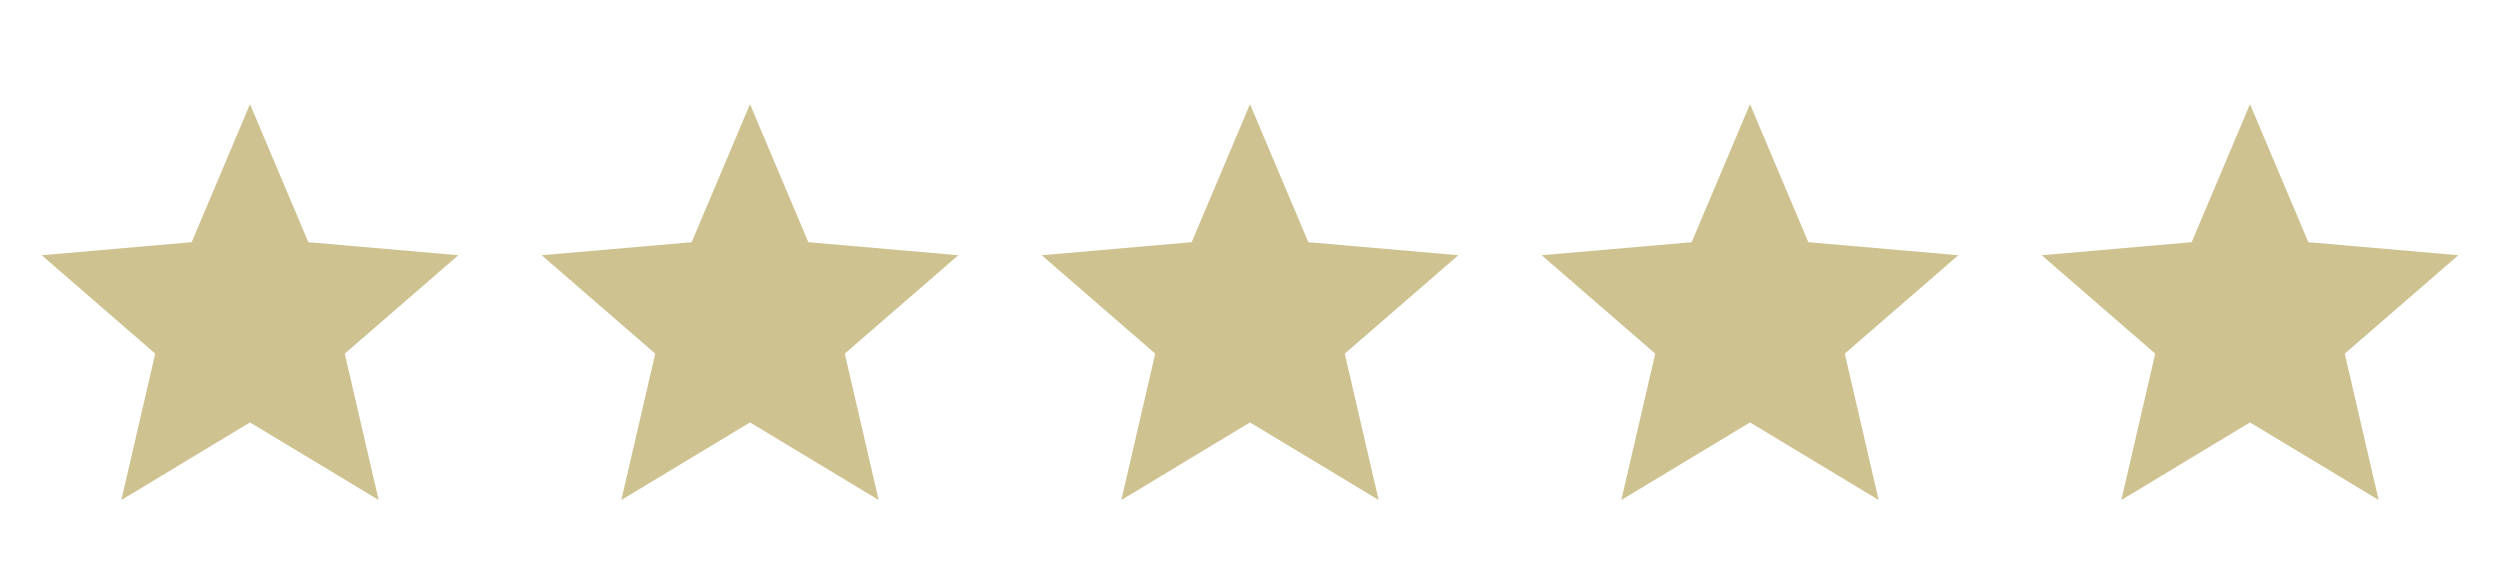
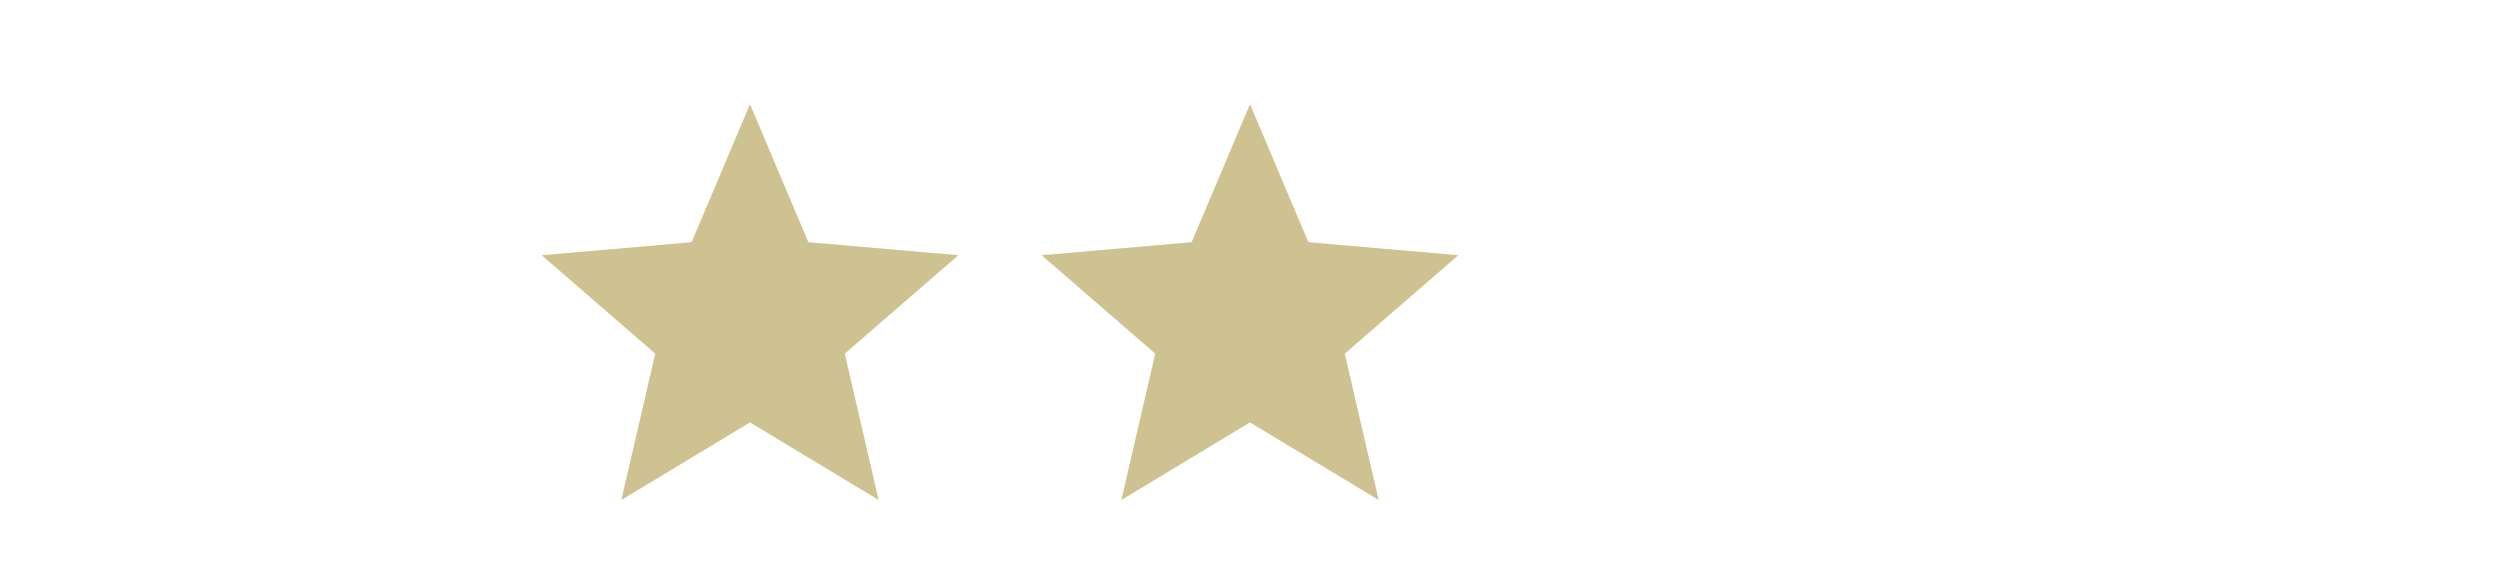
<svg xmlns="http://www.w3.org/2000/svg" fill="none" height="100%" overflow="visible" preserveAspectRatio="none" style="display: block;" viewBox="0 0 80 18" width="100%">
  <g id="Frame 152">
    <g id="material-symbols:star">
-       <path d="M3.883 16L4.967 11.317L1.333 8.167L6.133 7.75L8 3.333L9.867 7.75L14.667 8.167L11.033 11.317L12.117 16L8 13.517L3.883 16Z" fill="#CFC291" id="Vector" />
-     </g>
+       </g>
    <g id="material-symbols:star_2">
      <path d="M19.883 16L20.967 11.317L17.333 8.167L22.133 7.75L24 3.333L25.867 7.75L30.667 8.167L27.033 11.317L28.117 16L24 13.517L19.883 16Z" fill="#CFC291" id="Vector_2" />
    </g>
    <g id="material-symbols:star_3">
      <path d="M35.883 16L36.967 11.317L33.333 8.167L38.133 7.75L40 3.333L41.867 7.75L46.667 8.167L43.033 11.317L44.117 16L40 13.517L35.883 16Z" fill="#CFC291" id="Vector_3" />
    </g>
    <g id="material-symbols:star_4">
-       <path d="M51.883 16L52.967 11.317L49.333 8.167L54.133 7.75L56 3.333L57.867 7.75L62.667 8.167L59.033 11.317L60.117 16L56 13.517L51.883 16Z" fill="#CFC291" id="Vector_4" />
-     </g>
+       </g>
    <g id="material-symbols:star_5">
-       <path d="M67.883 16L68.967 11.317L65.333 8.167L70.133 7.75L72 3.333L73.867 7.75L78.667 8.167L75.033 11.317L76.117 16L72 13.517L67.883 16Z" fill="#CFC291" id="Vector_5" />
-     </g>
+       </g>
  </g>
</svg>